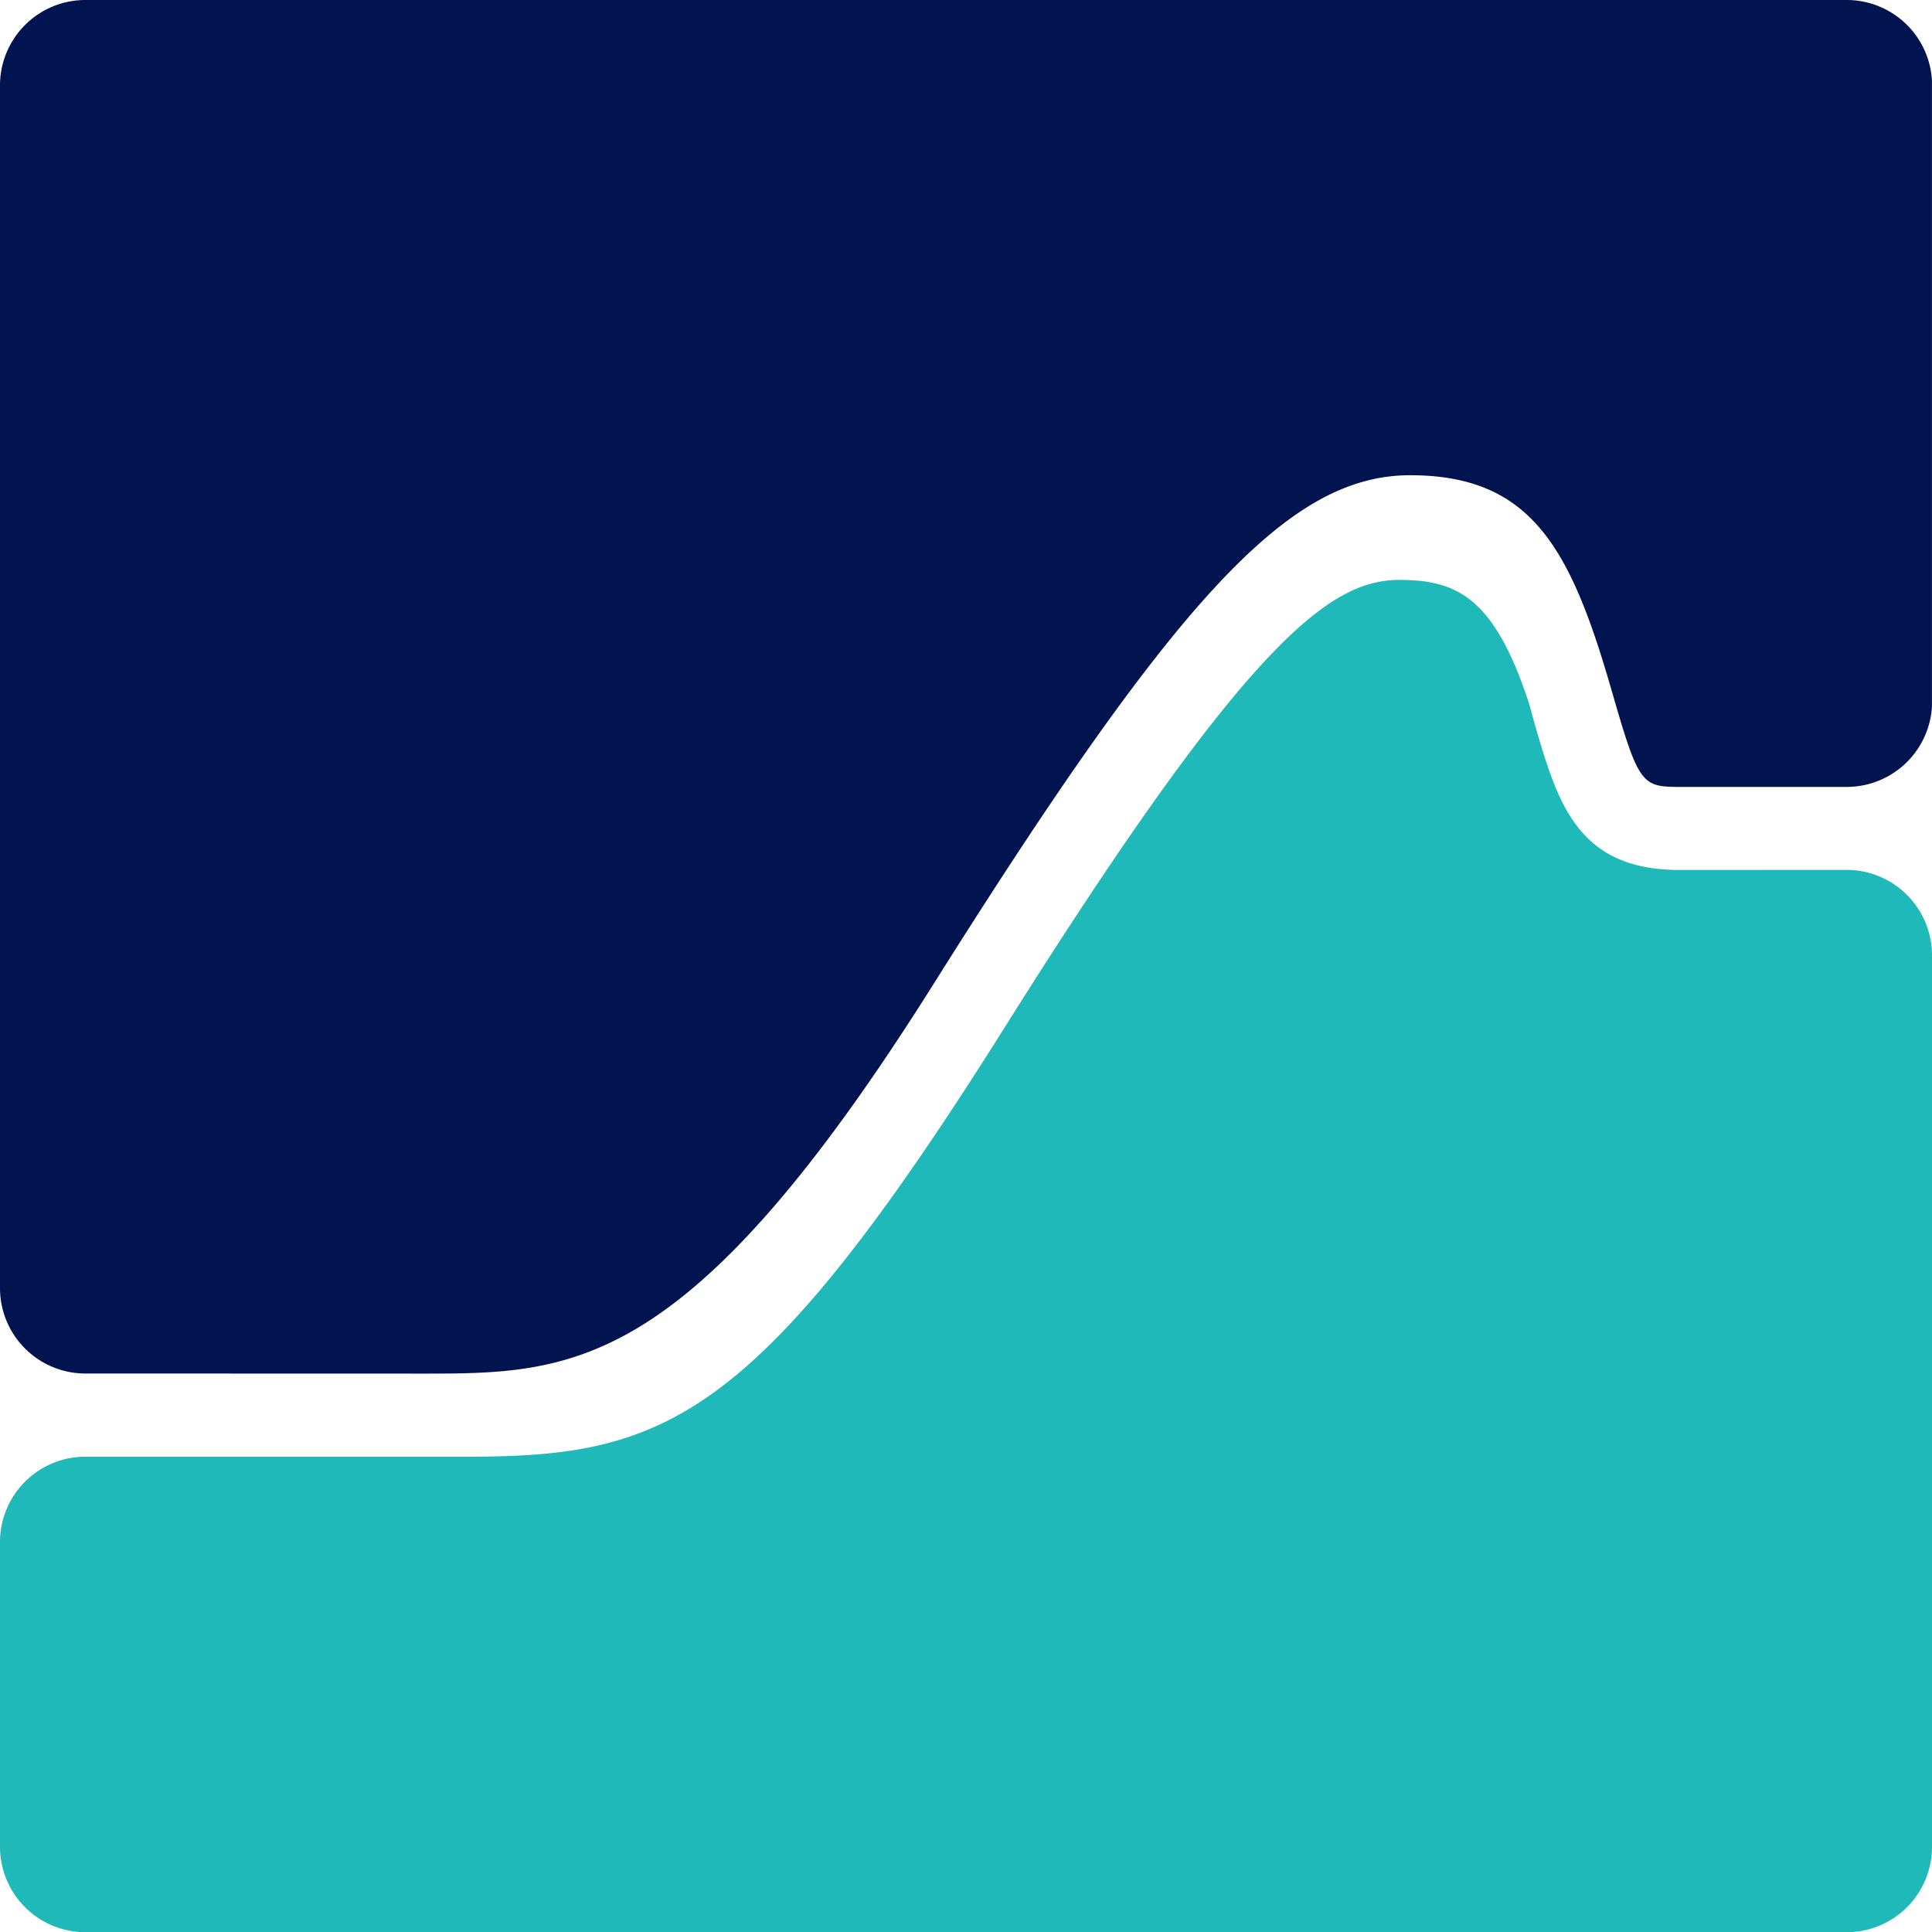
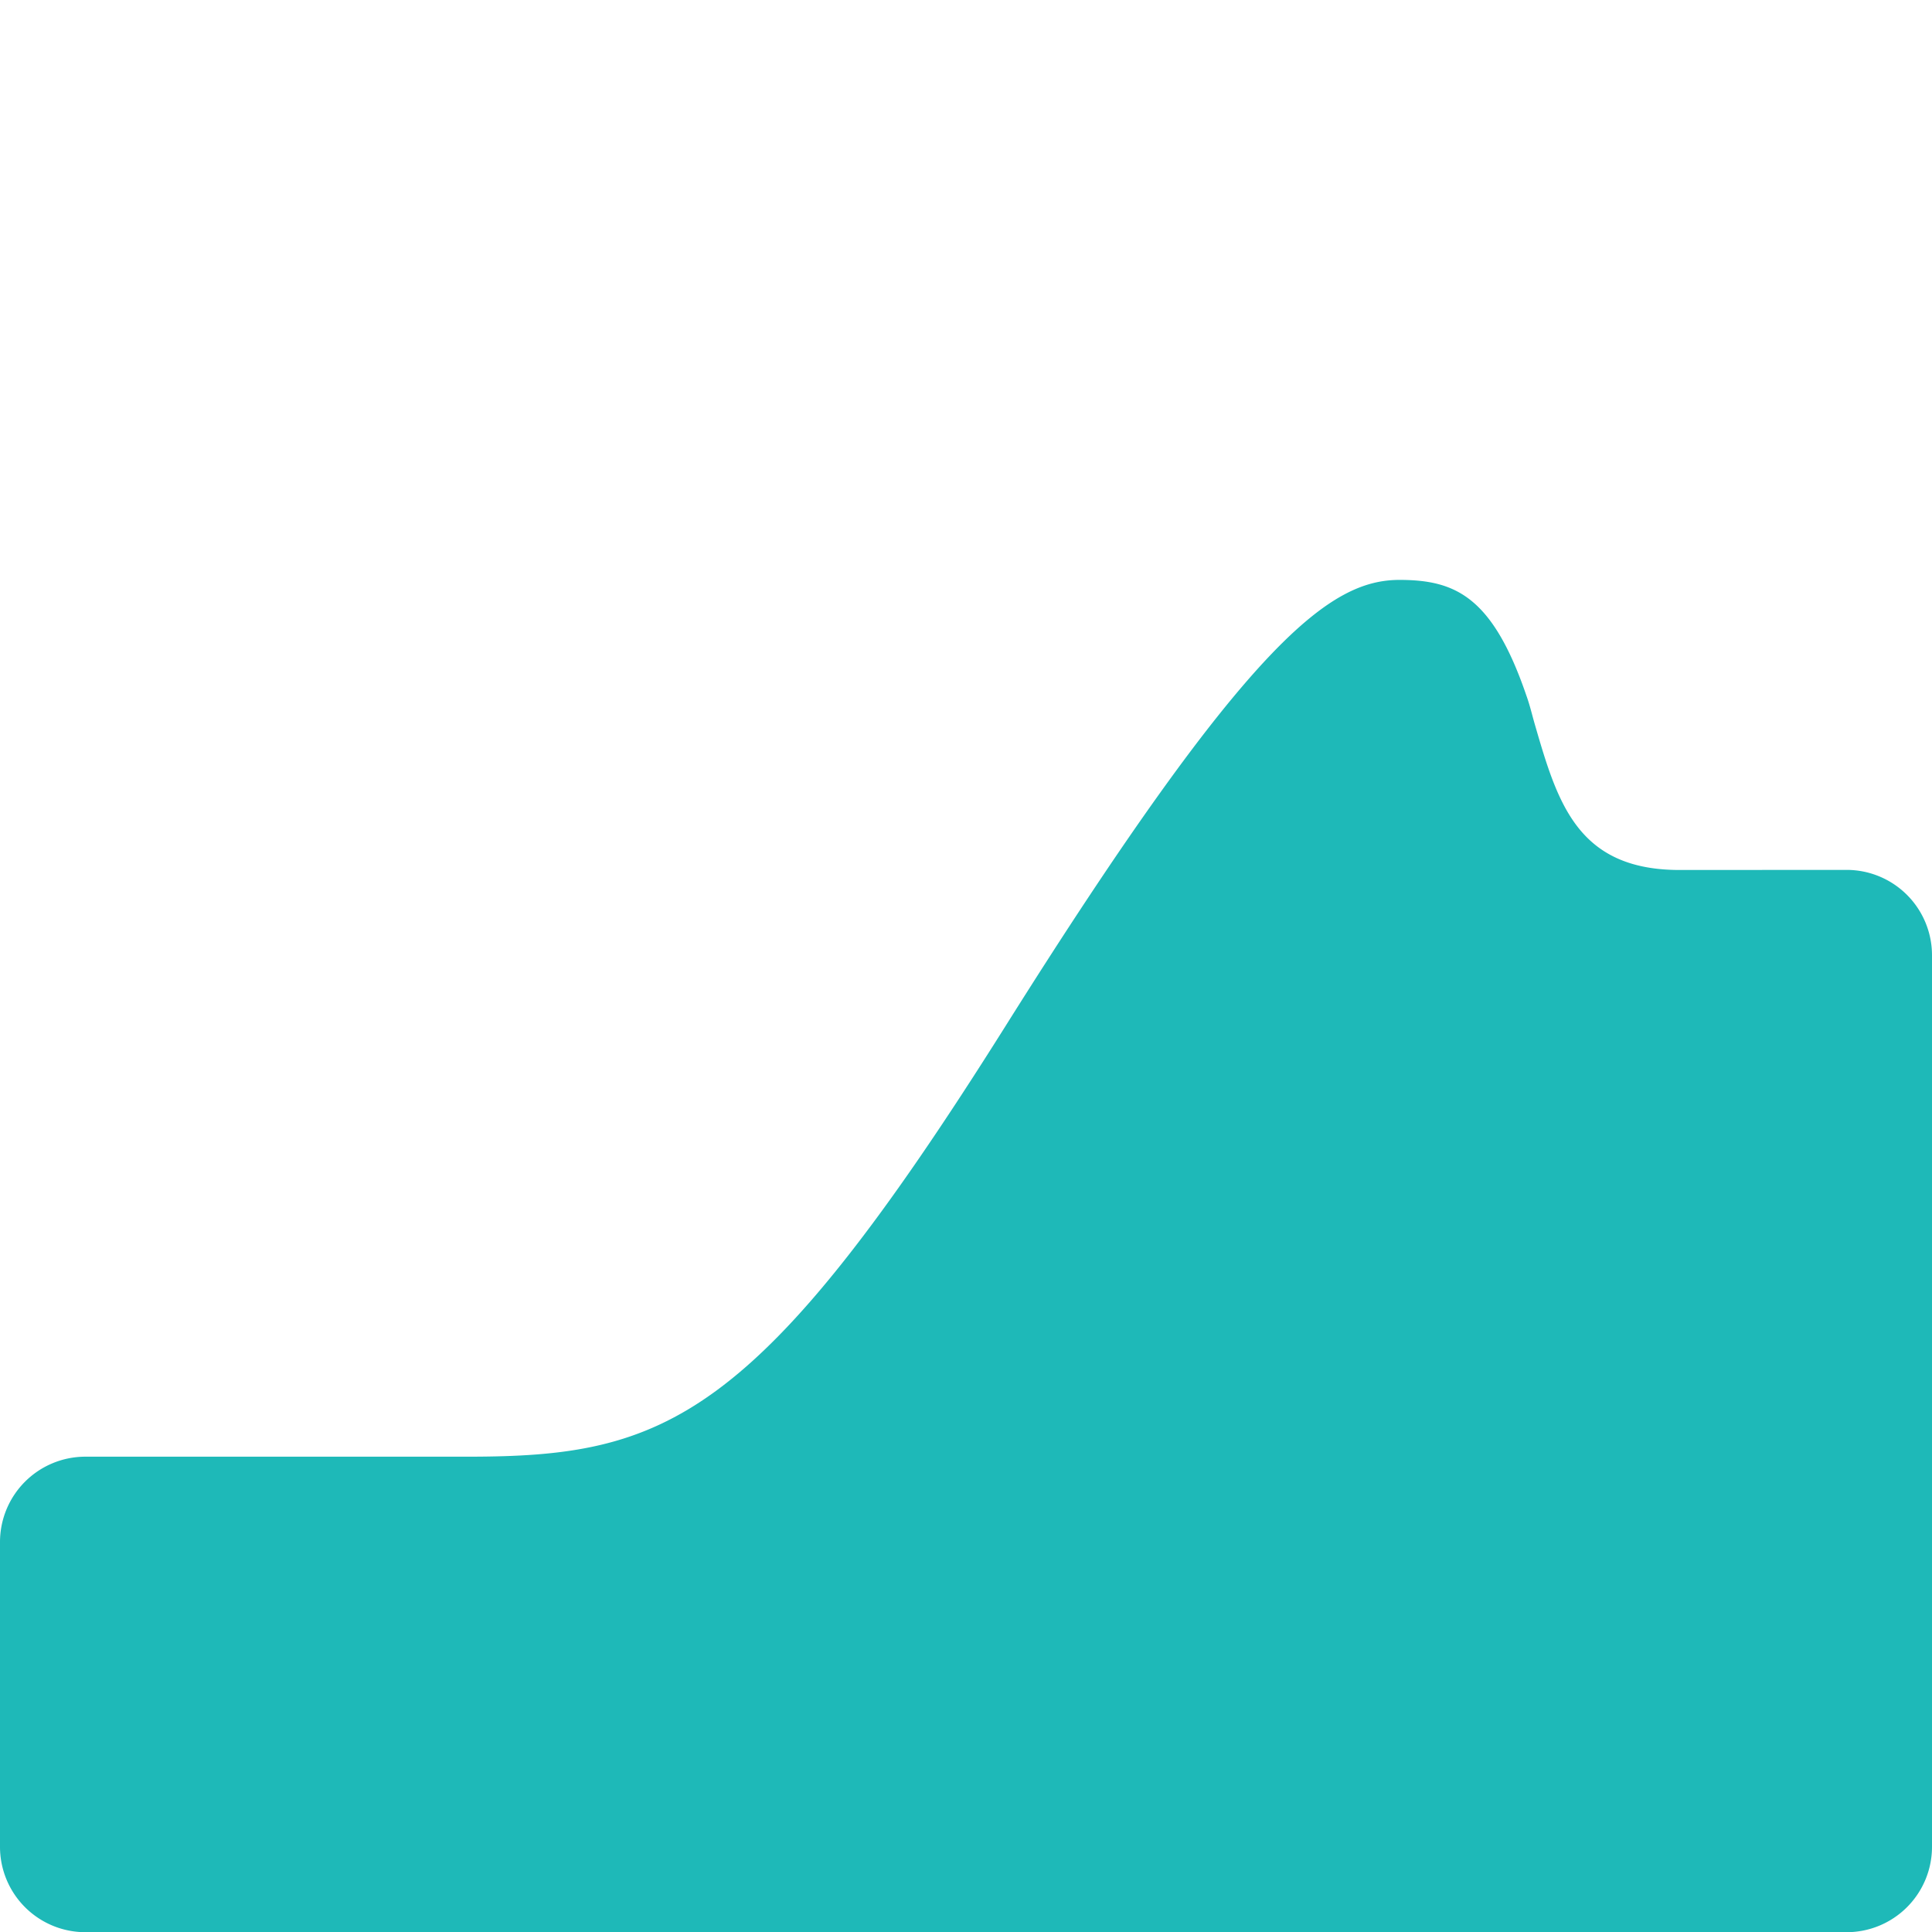
<svg xmlns="http://www.w3.org/2000/svg" width="40.346" height="40.35" viewBox="0 0 40.346 40.35">
  <defs>
    <clipPath id="a">
-       <rect width="40.345" height="28.685" fill="none" />
-     </clipPath>
+       </clipPath>
  </defs>
  <g transform="translate(11586 12128.675)">
    <path d="M35.077,57.508c-2.142,0-2.552-1.412-3.027-3.047-.054-.187-.1-.389-.176-.6-.71-2.073-1.49-2.407-2.642-2.411h0c-1.435,0-3.13,1.19-8.241,9.329C15.81,69.024,13.9,69.76,9.762,69.76H1.783A1.783,1.783,0,0,0,0,71.543v6.364a1.783,1.783,0,0,0,1.783,1.783H38.563a1.783,1.783,0,0,0,1.783-1.783V59.289a1.783,1.783,0,0,0-1.783-1.783Z" transform="translate(-11586 -12168.015)" fill="#1eb9b8" />
    <g transform="translate(-11586 -12128.675)" style="isolation:isolate">
      <g clip-path="url(#a)">
        <path d="M8.8,28.685c3.176,0,5.587,0,10.715-8.167,5.1-8.112,7.421-10.594,9.937-10.594h.014c2.4.009,3.256,1.387,4.073,4.1.065.216.124.421.18.614.506,1.745.592,1.795,1.359,1.795h3.487a1.783,1.783,0,0,0,1.783-1.783V1.783A1.783,1.783,0,0,0,38.562,0H1.783A1.783,1.783,0,0,0,0,1.783V26.9a1.783,1.783,0,0,0,1.783,1.783Z" fill="#01144f" />
      </g>
    </g>
  </g>
</svg>